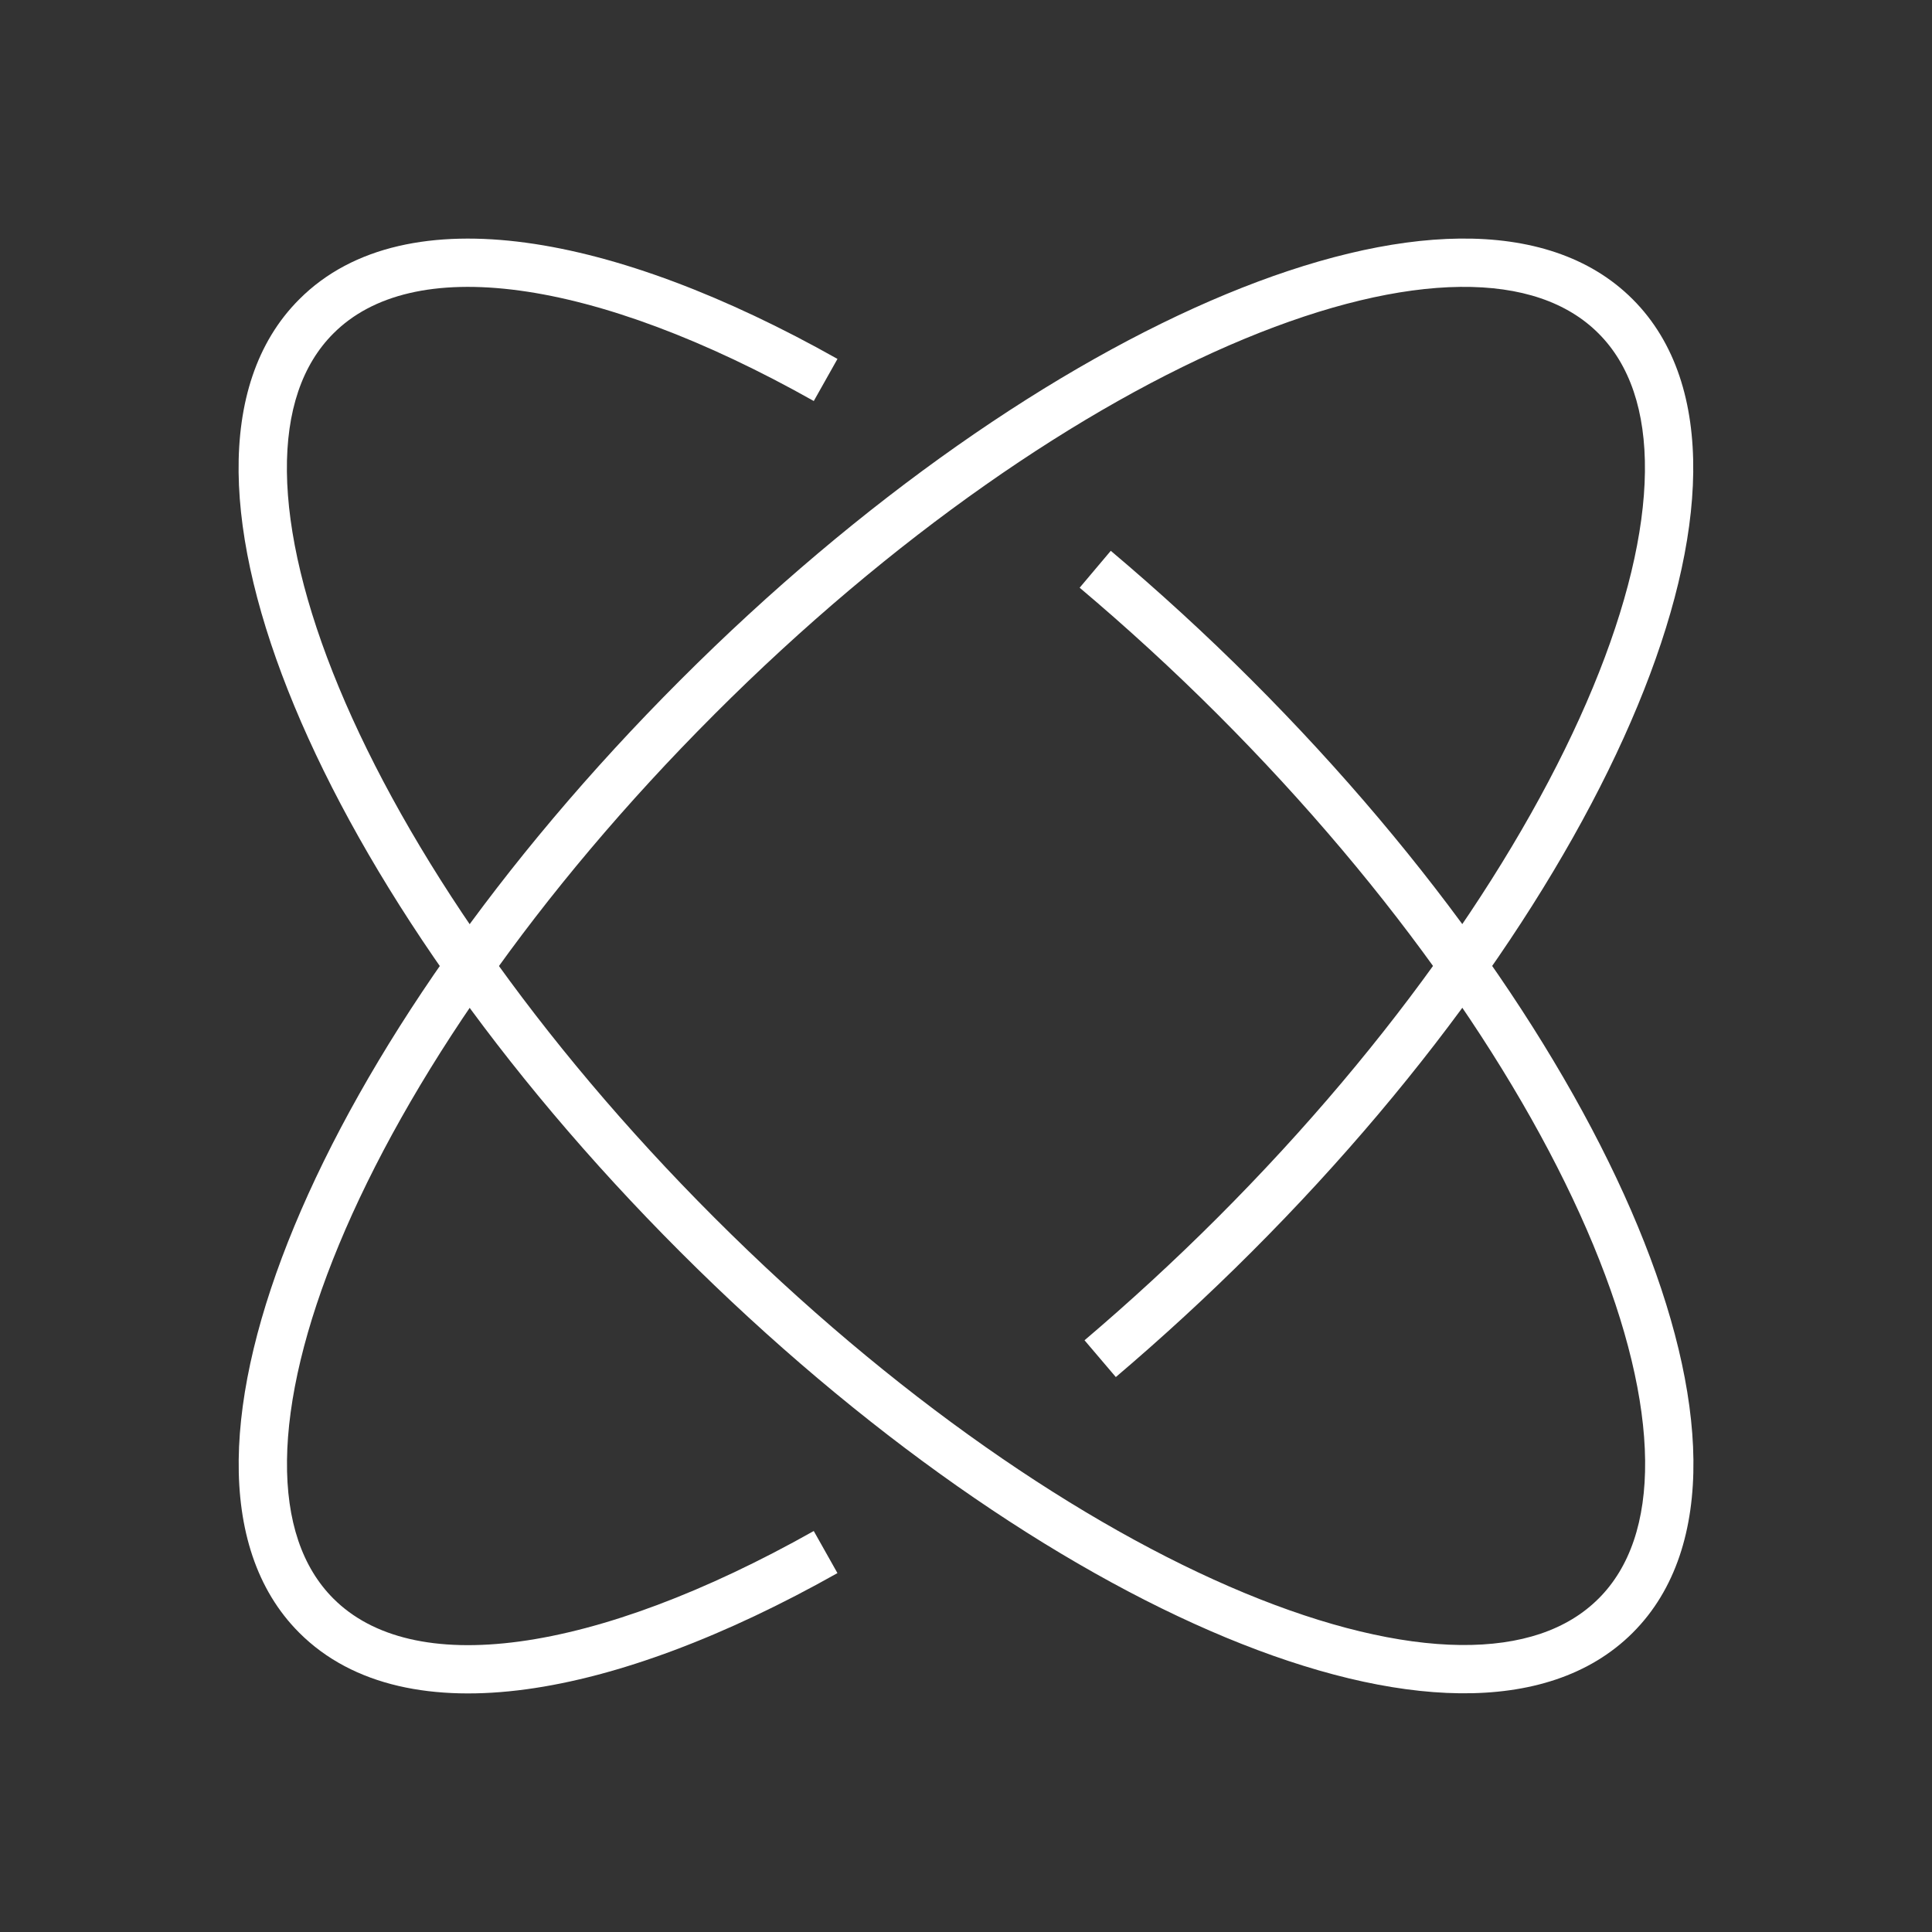
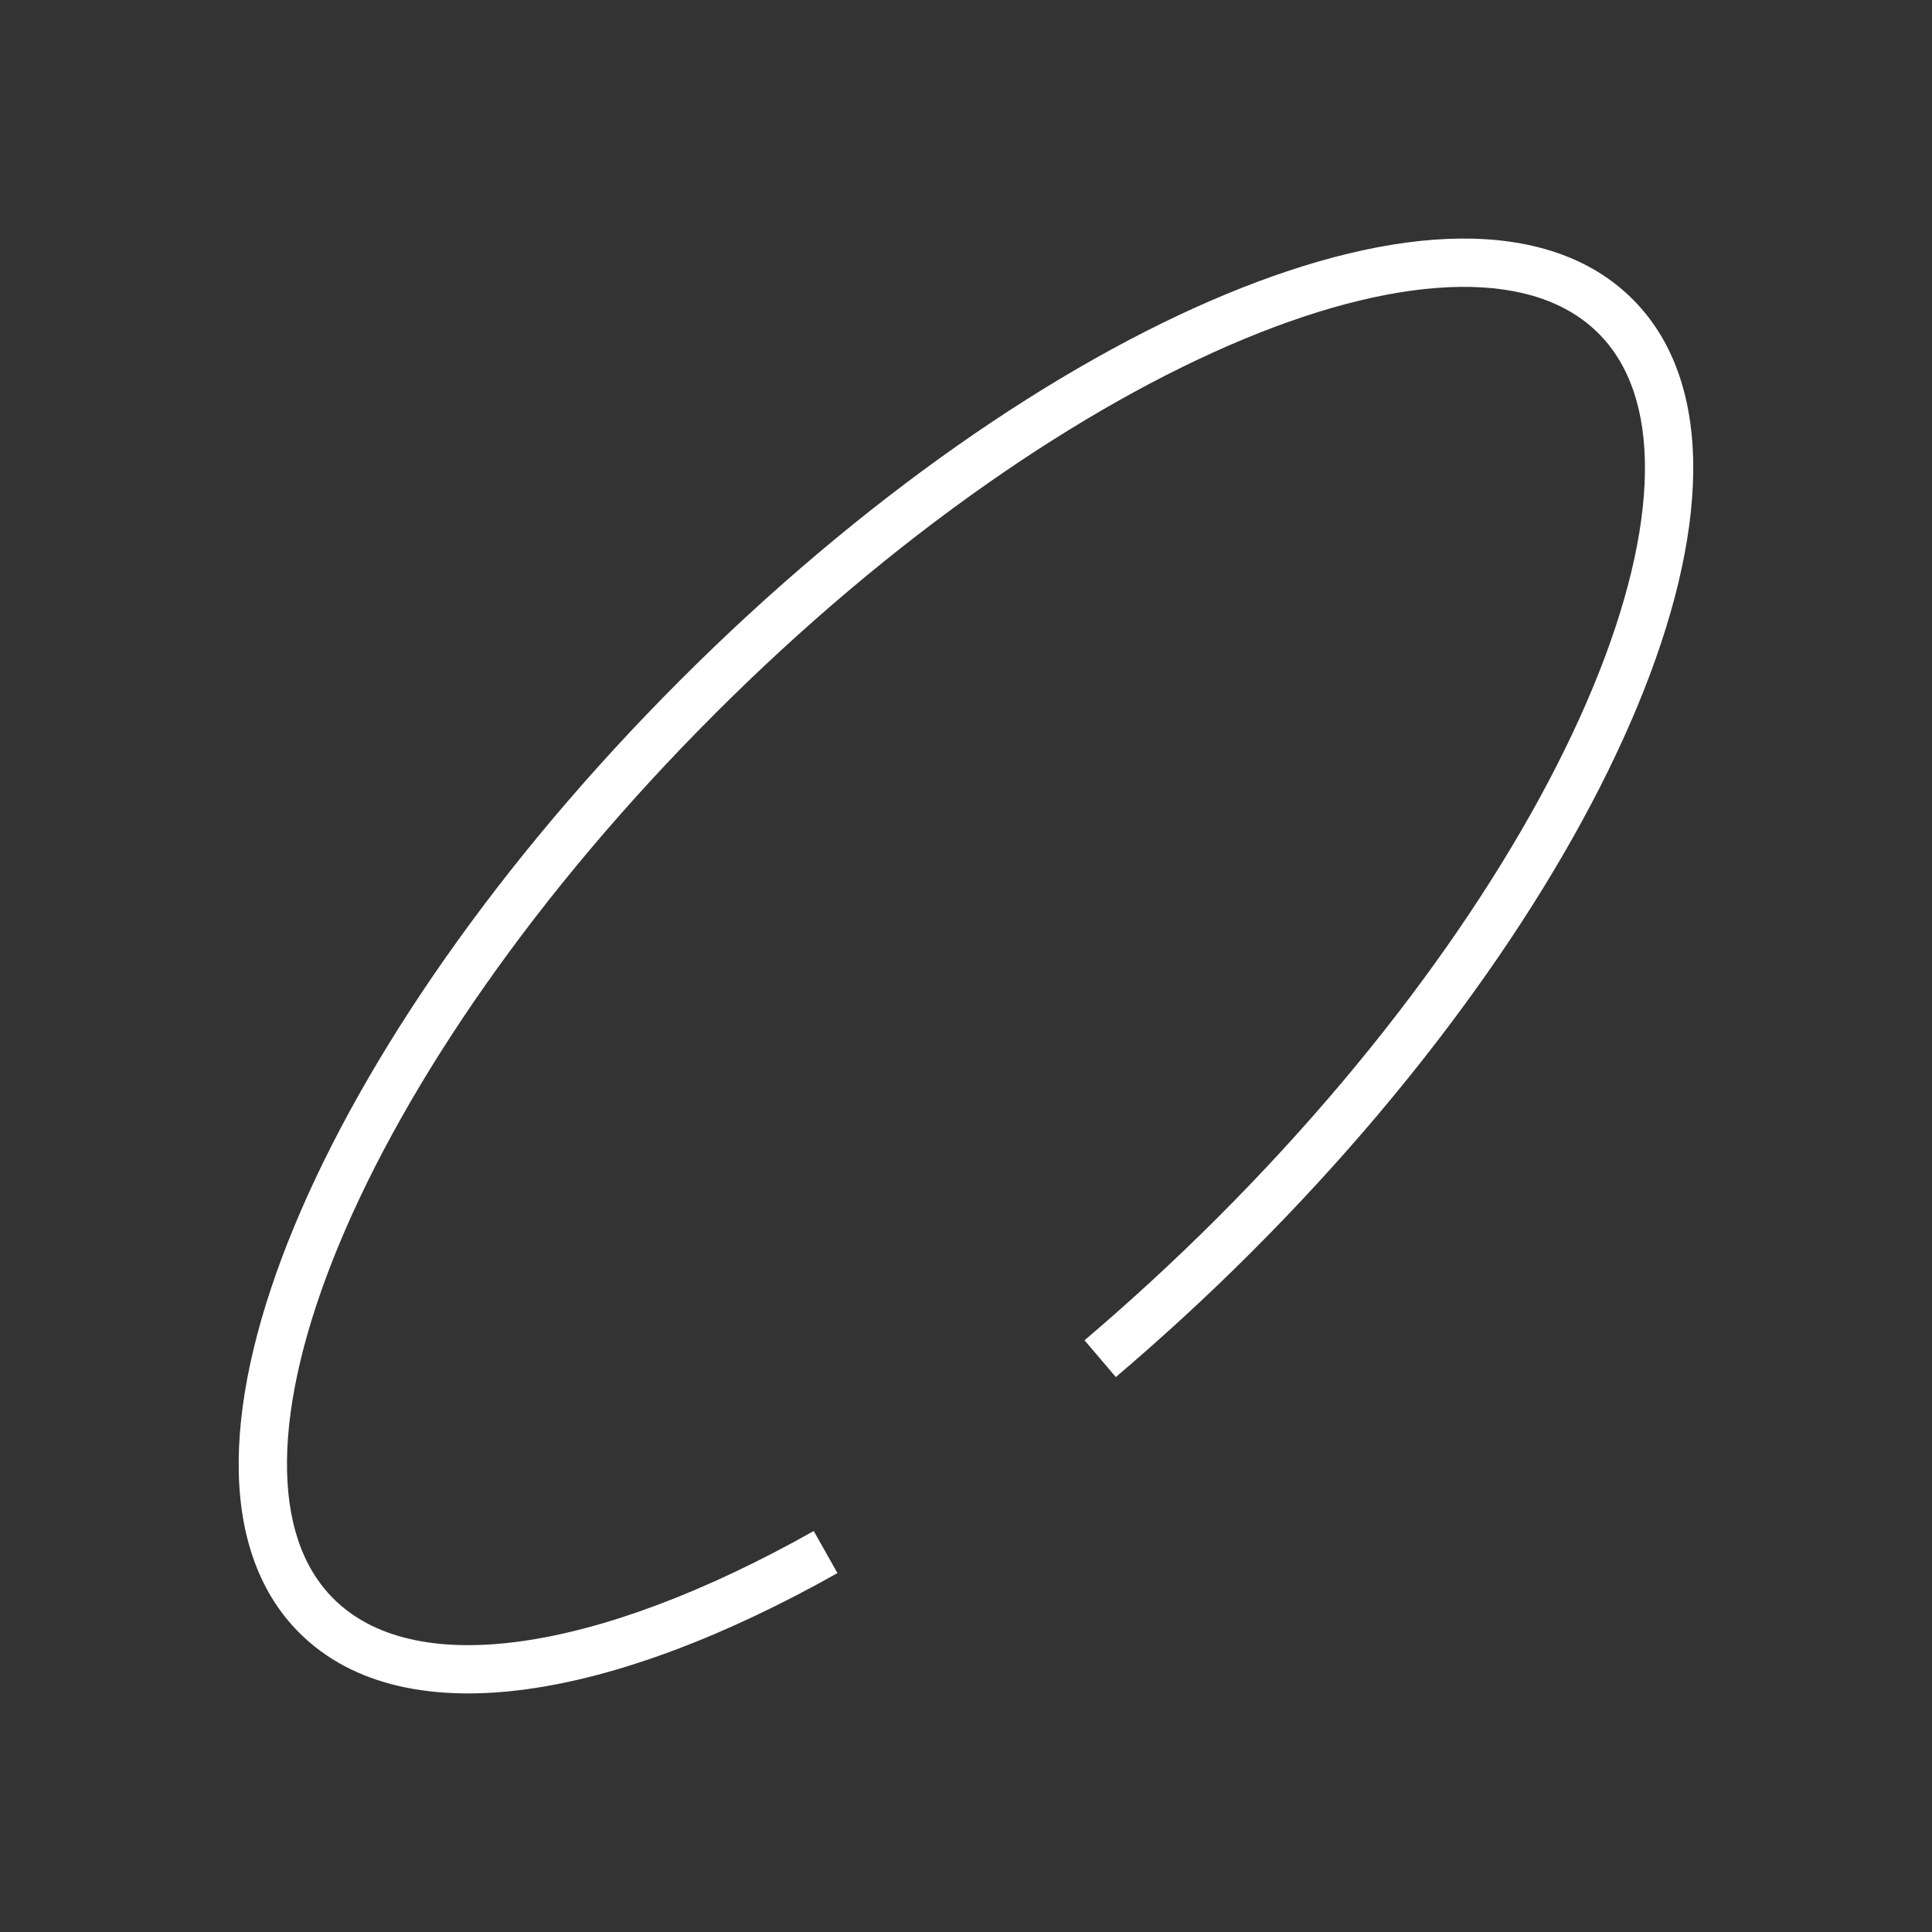
<svg xmlns="http://www.w3.org/2000/svg" width="80" height="80" viewBox="0 0 80 80" fill="none">
  <rect x="0" y="0" width="80" height="80" fill="#333333" stroke="none" />
  <path fill-rule="evenodd" clip-rule="evenodd" d="M51.535 14.029C44.801 16.822 36.935 22.218 29.579 29.58L29.579 29.581C22.223 36.937 16.83 44.803 14.037 51.537C12.639 54.907 11.912 57.946 11.884 60.469C11.855 62.987 12.518 64.907 13.805 66.194C15.416 67.805 18.023 68.443 21.515 67.97C24.993 67.498 29.181 65.938 33.696 63.396L34.677 65.139C30.031 67.754 25.597 69.434 21.784 69.951C17.983 70.467 14.626 69.843 12.391 67.608C10.607 65.825 9.851 63.313 9.884 60.446C9.916 57.584 10.732 54.284 12.189 50.771C15.105 43.74 20.669 35.662 28.165 28.166C35.66 20.665 43.738 15.098 50.769 12.182C54.283 10.725 57.583 9.91 60.445 9.879C63.312 9.848 65.824 10.607 67.607 12.393C69.39 14.177 70.146 16.688 70.113 19.555C70.08 22.417 69.265 25.716 67.808 29.229C64.892 36.26 59.328 44.339 51.832 51.834C49.98 53.687 48.091 55.416 46.204 57.021L44.908 55.498C46.757 53.925 48.606 52.232 50.418 50.42C57.774 43.064 63.167 35.198 65.96 28.463C67.358 25.093 68.084 22.055 68.113 19.532C68.142 17.013 67.478 15.093 66.192 13.807L66.191 13.806C64.904 12.517 62.985 11.851 60.467 11.879C57.944 11.906 54.905 12.632 51.535 14.029Z" fill="white" />
-   <path fill-rule="evenodd" clip-rule="evenodd" d="M21.511 12.031C18.017 11.558 15.412 12.197 13.807 13.806L13.805 13.808C12.516 15.095 11.852 17.014 11.88 19.532C11.908 22.055 12.635 25.094 14.033 28.464C16.828 35.198 22.224 43.064 29.58 50.42C36.936 57.777 44.802 63.17 51.537 65.963C54.906 67.36 57.945 68.087 60.468 68.116C62.987 68.144 64.907 67.481 66.193 66.194L66.194 66.194C67.483 64.907 68.148 62.988 68.121 60.471C68.094 57.949 67.368 54.911 65.971 51.543C63.178 44.809 57.782 36.944 50.419 29.581C48.547 27.709 46.627 25.957 44.706 24.336L45.995 22.808C47.957 24.463 49.919 26.253 51.833 28.167C59.335 35.669 64.902 43.747 67.818 50.776C69.275 54.289 70.09 57.587 70.121 60.449C70.152 63.315 69.393 65.826 67.607 67.609C65.823 69.392 63.312 70.148 60.445 70.115C57.583 70.083 54.284 69.267 50.77 67.81C43.739 64.894 35.661 59.33 28.166 51.835C20.671 44.339 15.103 36.261 12.186 29.23C10.728 25.717 9.912 22.417 9.88 19.555C9.848 16.688 10.605 14.177 12.392 12.393C14.621 10.157 17.979 9.534 21.78 10.05C25.595 10.567 30.032 12.247 34.678 14.862L33.697 16.605C29.182 14.063 24.991 12.503 21.511 12.031Z" fill="white" />
</svg>